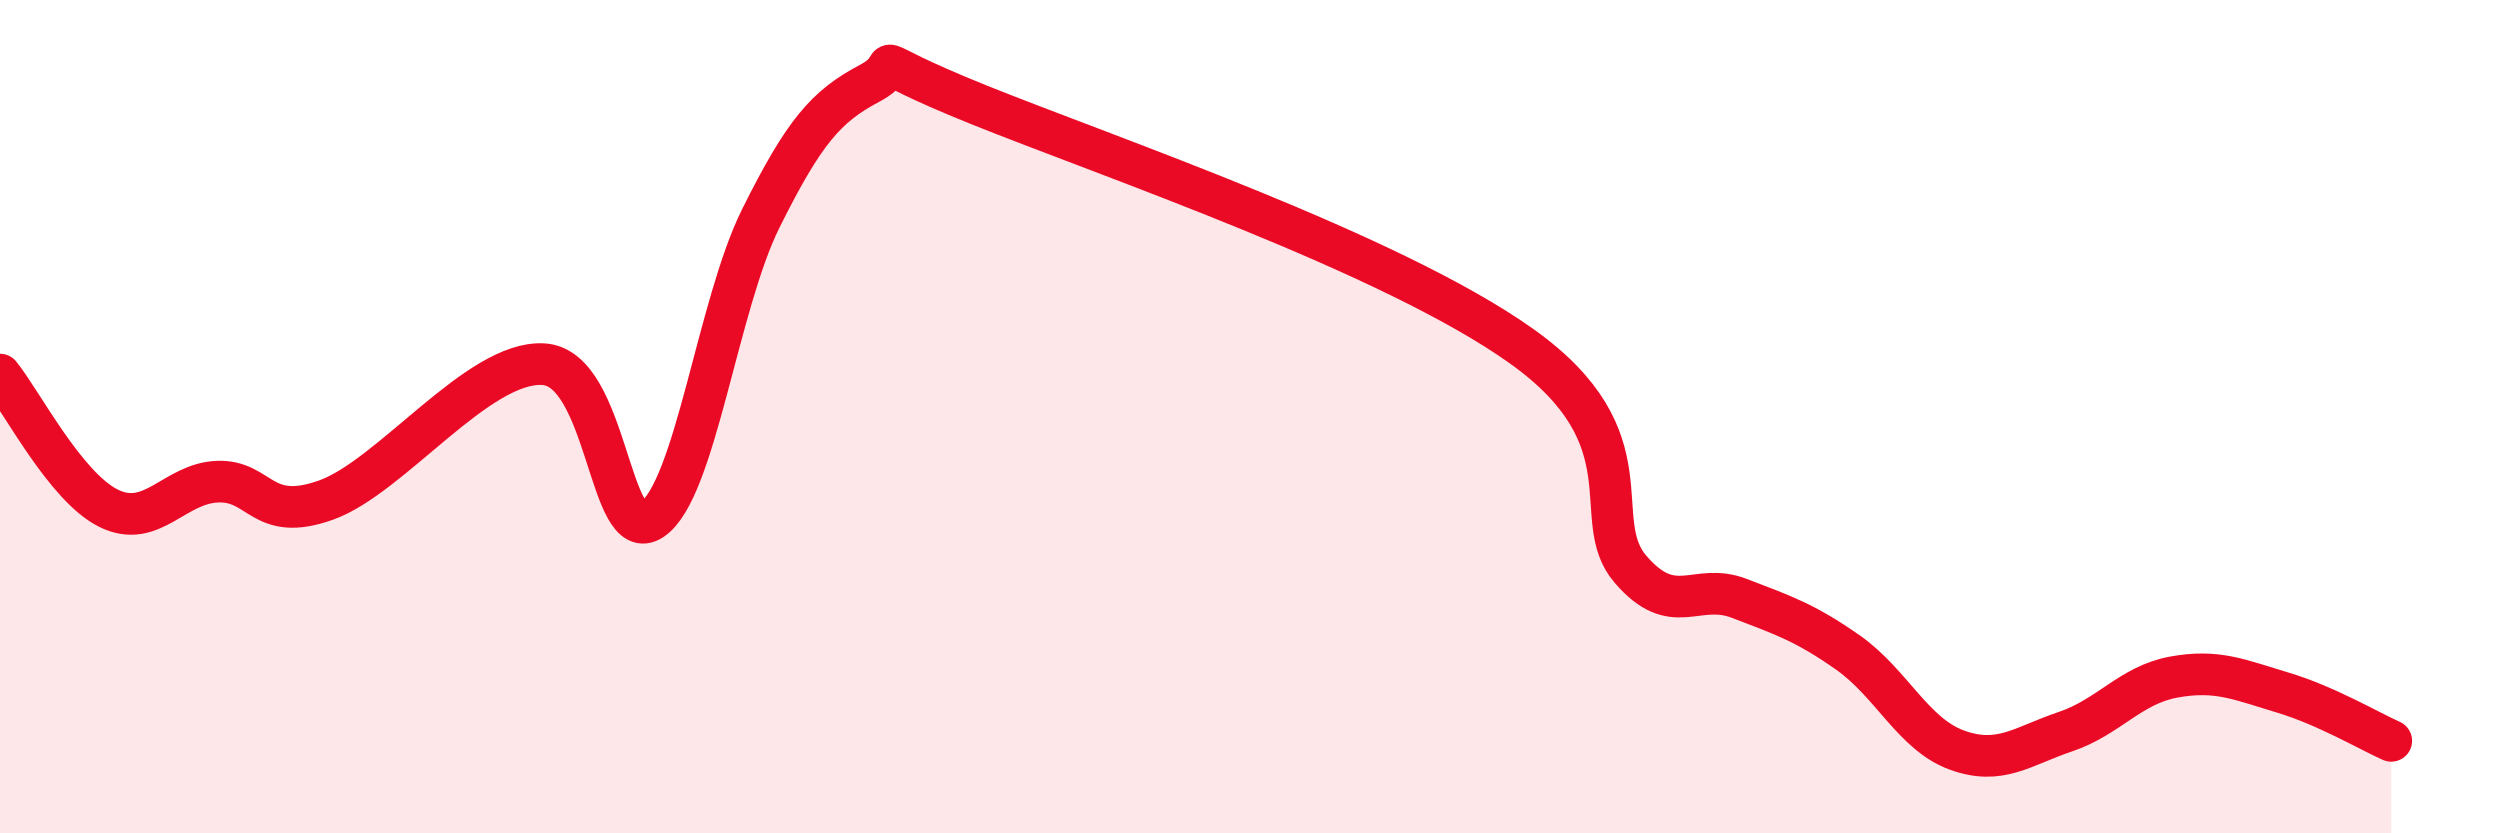
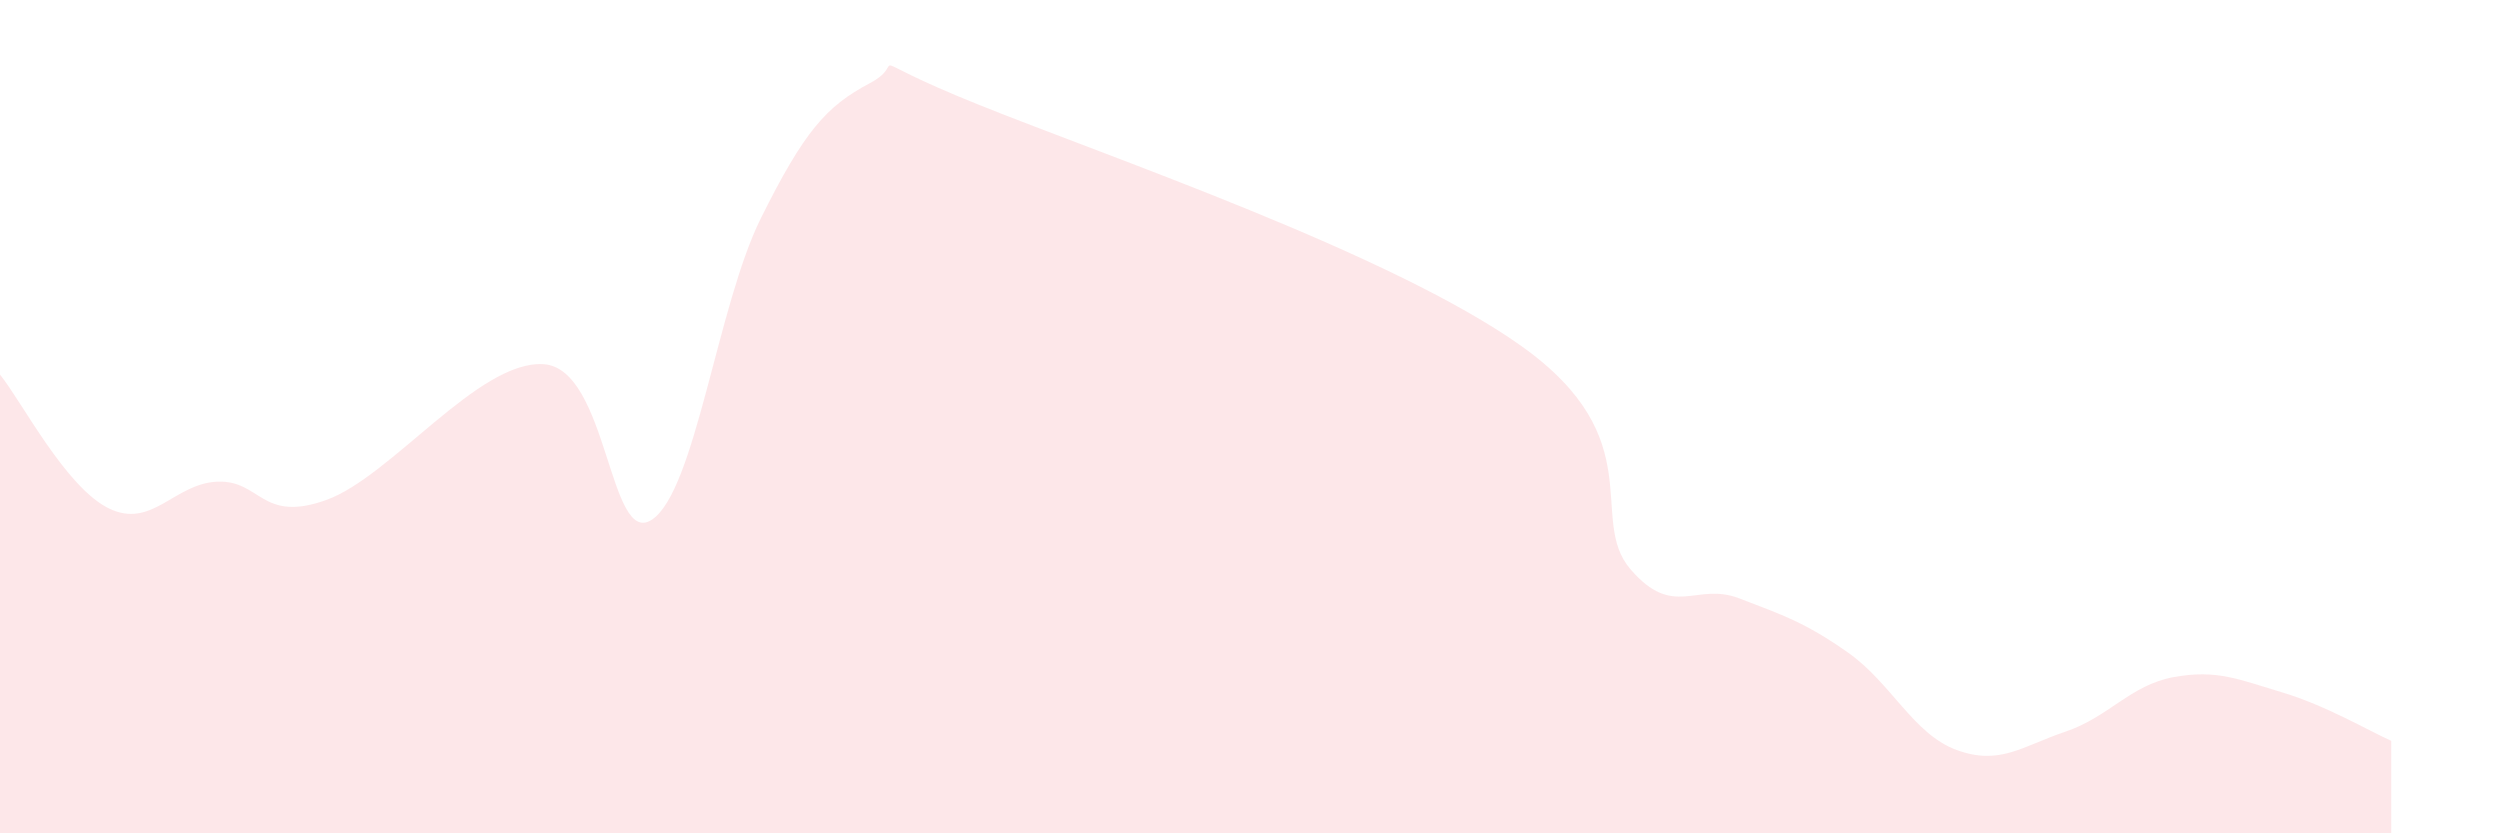
<svg xmlns="http://www.w3.org/2000/svg" width="60" height="20" viewBox="0 0 60 20">
  <path d="M 0,8.99 C 0.52,9.63 1.57,11.69 2.61,12.2 C 3.65,12.71 4.18,11.6 5.22,11.56 C 6.26,11.52 6.27,12.56 7.83,12 C 9.39,11.44 11.48,8.65 13.04,8.74 C 14.6,8.83 14.61,13.17 15.65,12.47 C 16.69,11.77 17.22,7.33 18.26,5.24 C 19.3,3.15 19.83,2.55 20.87,2 C 21.91,1.45 20.35,1.25 23.48,2.51 C 26.61,3.77 33.39,6.08 36.52,8.31 C 39.65,10.54 38.09,12.45 39.13,13.66 C 40.17,14.87 40.7,13.96 41.74,14.36 C 42.78,14.76 43.31,14.93 44.35,15.66 C 45.39,16.39 45.92,17.62 46.96,18 C 48,18.38 48.53,17.91 49.57,17.56 C 50.61,17.21 51.13,16.44 52.17,16.25 C 53.21,16.06 53.74,16.31 54.78,16.62 C 55.82,16.93 56.87,17.55 57.39,17.78L57.39 20L0 20Z" fill="#EB0A25" opacity="0.1" stroke-linecap="round" stroke-linejoin="round" />
-   <path d="M 0,8.99 C 0.52,9.63 1.57,11.69 2.61,12.2 C 3.65,12.71 4.18,11.6 5.22,11.56 C 6.26,11.52 6.27,12.56 7.83,12 C 9.39,11.44 11.48,8.65 13.04,8.74 C 14.6,8.83 14.61,13.17 15.65,12.47 C 16.69,11.77 17.22,7.33 18.26,5.24 C 19.3,3.15 19.83,2.55 20.87,2 C 21.91,1.45 20.35,1.25 23.48,2.51 C 26.61,3.77 33.39,6.08 36.52,8.31 C 39.65,10.54 38.09,12.45 39.13,13.66 C 40.17,14.87 40.7,13.96 41.74,14.36 C 42.78,14.76 43.31,14.93 44.35,15.66 C 45.39,16.39 45.92,17.62 46.96,18 C 48,18.38 48.53,17.91 49.57,17.56 C 50.61,17.21 51.13,16.44 52.17,16.25 C 53.21,16.06 53.74,16.31 54.78,16.62 C 55.82,16.93 56.87,17.55 57.39,17.78" stroke="#EB0A25" stroke-width="1" fill="none" stroke-linecap="round" stroke-linejoin="round" />
</svg>